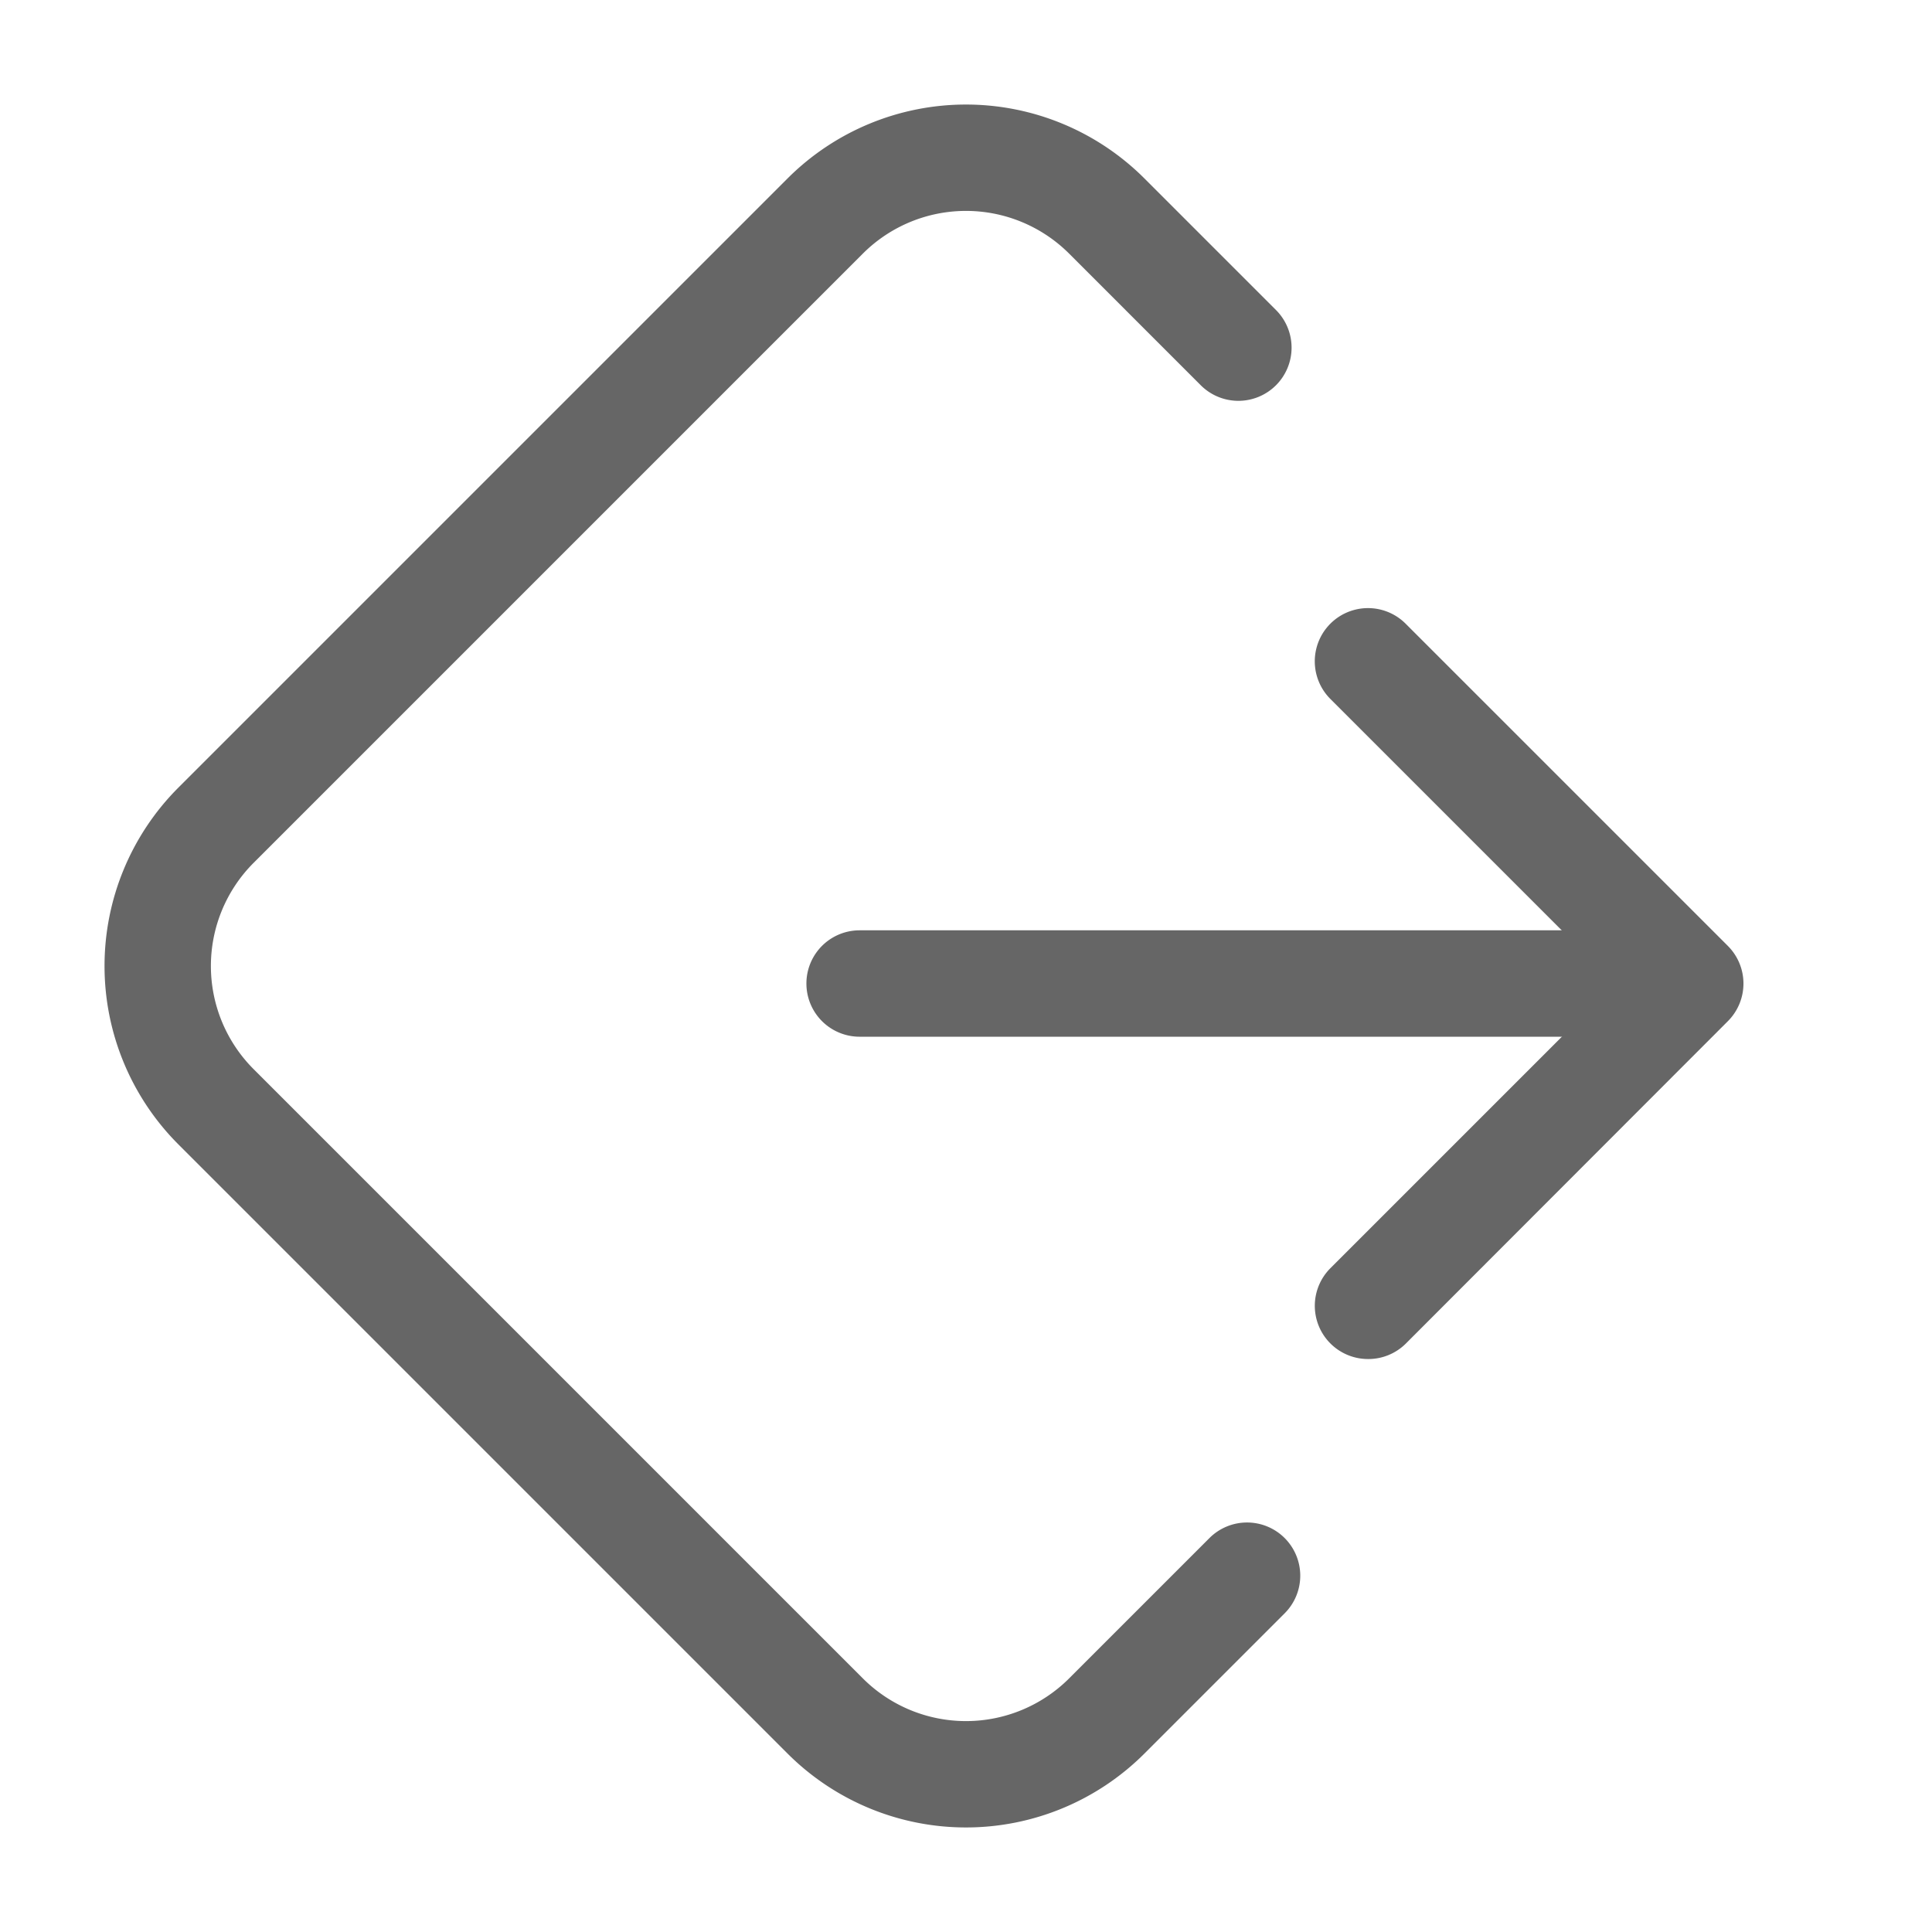
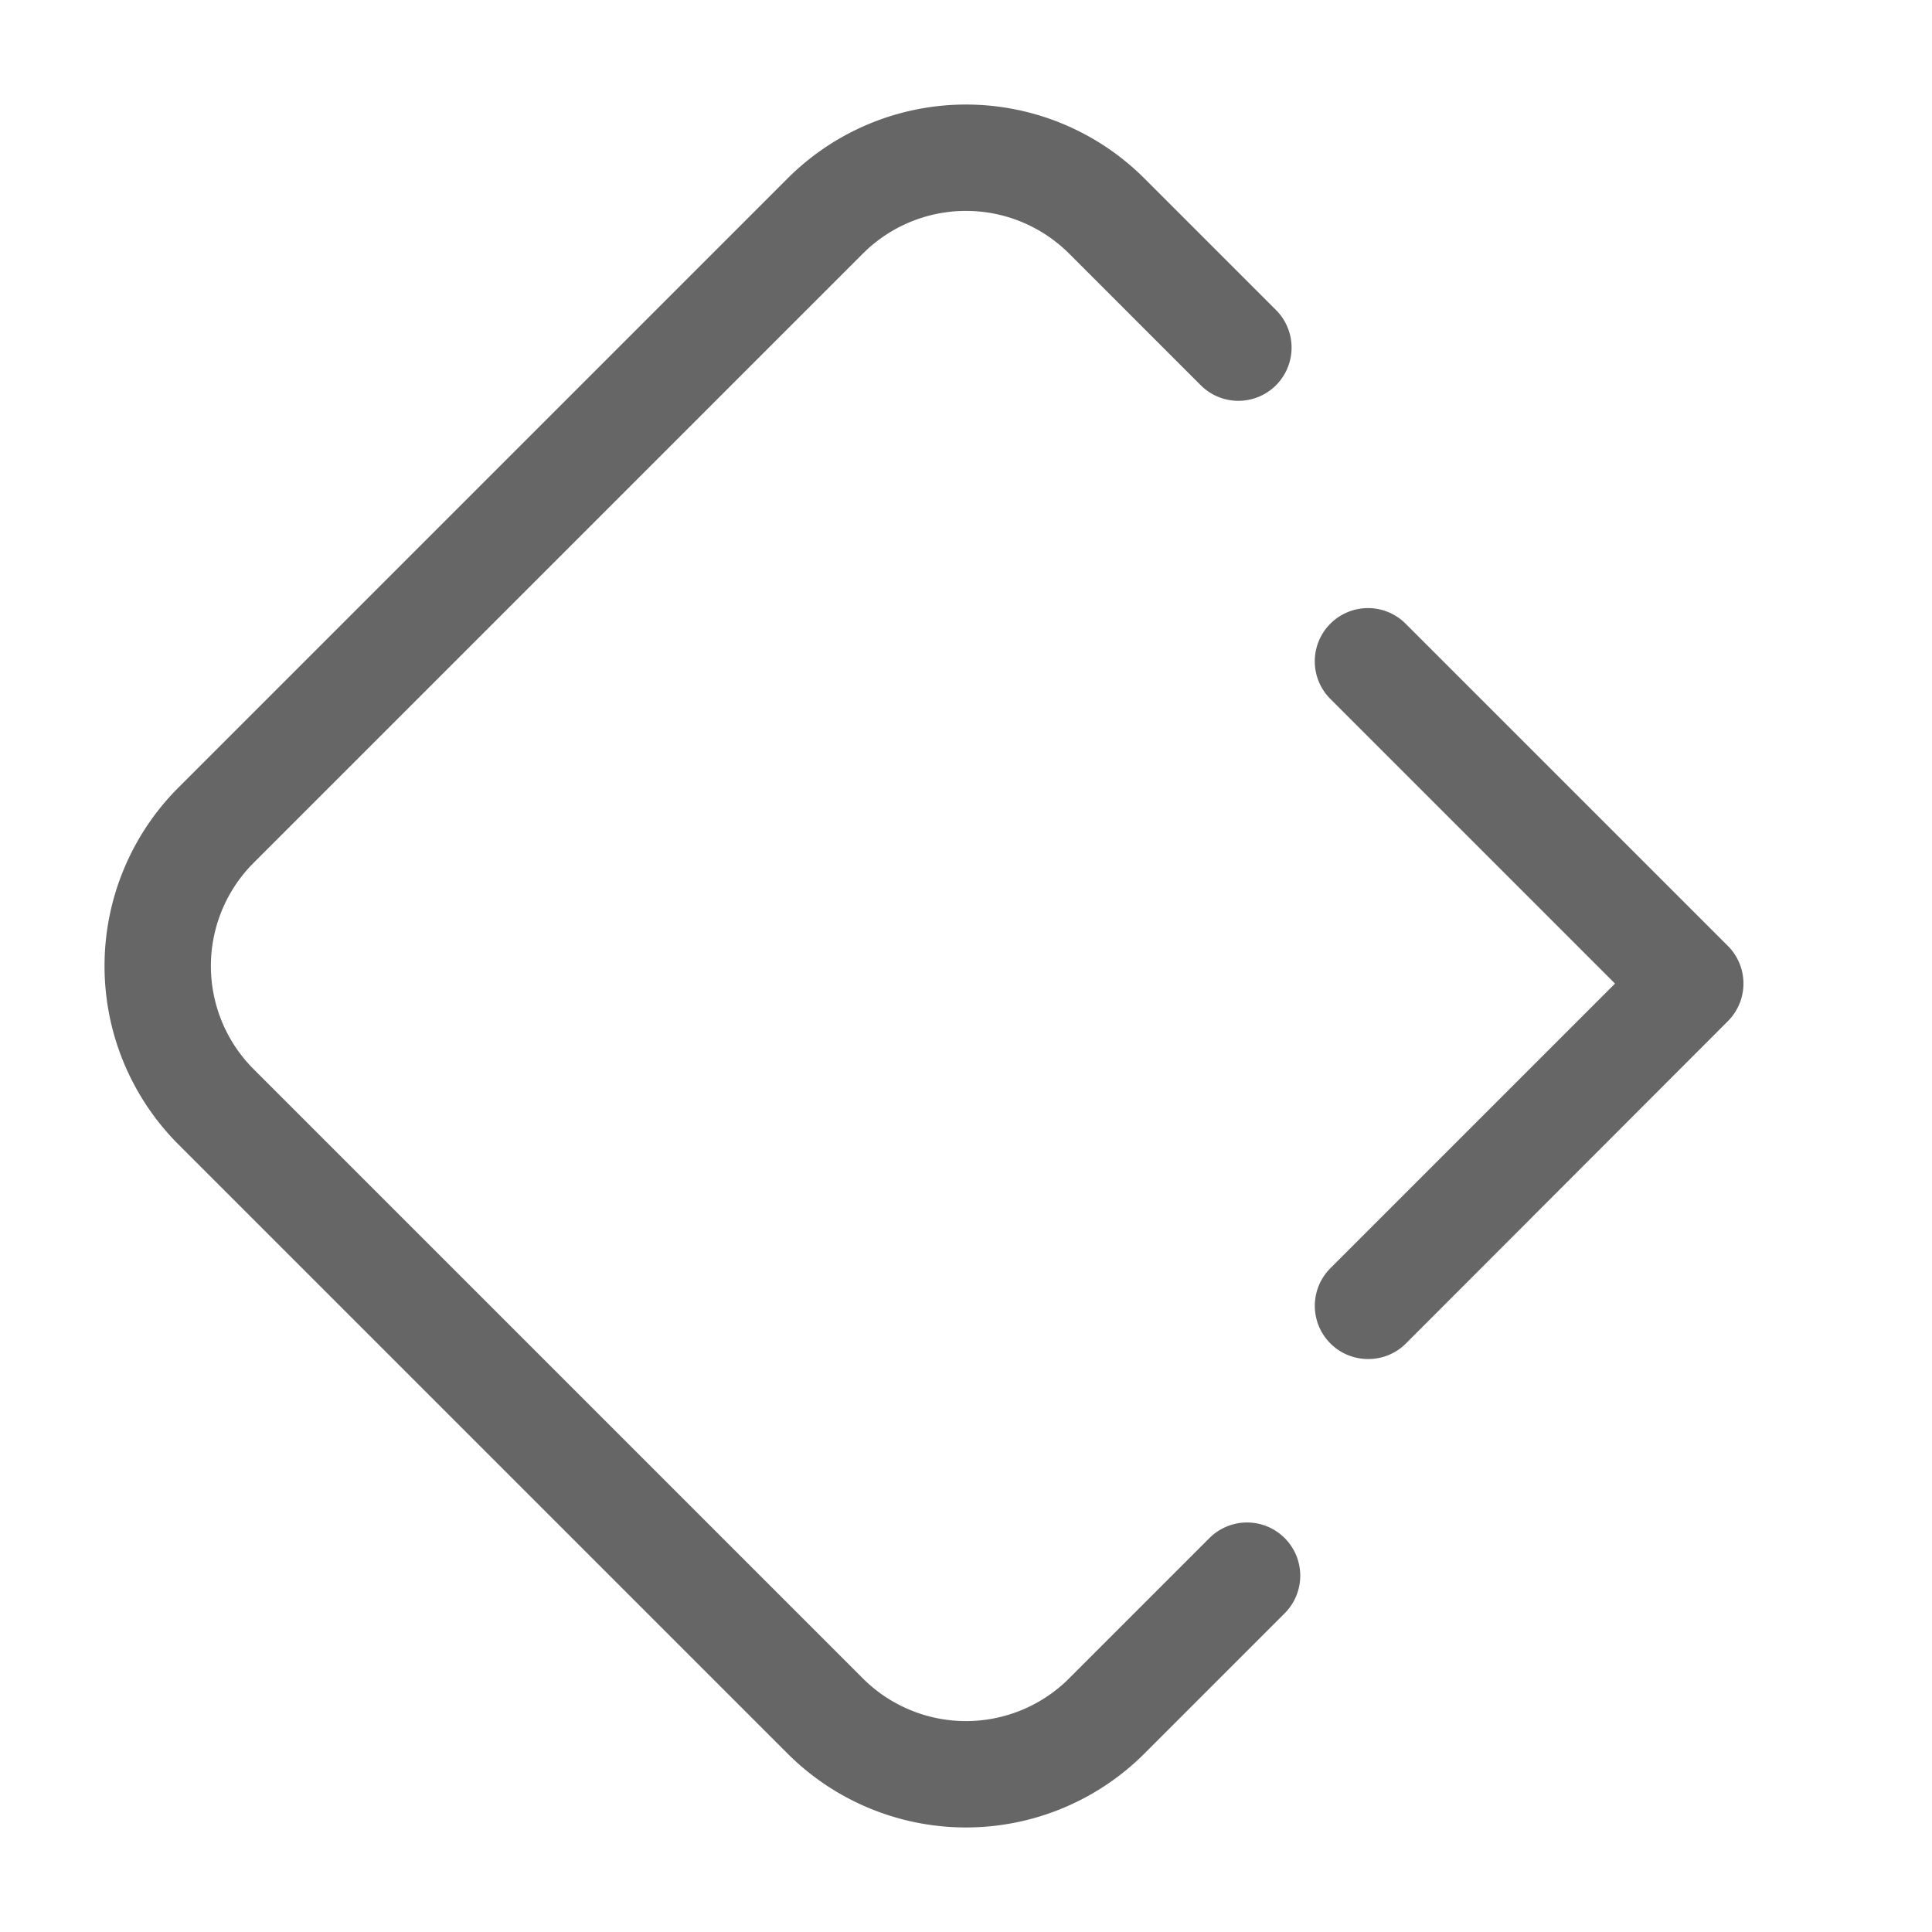
<svg xmlns="http://www.w3.org/2000/svg" width="27.238" height="27.238" viewBox="0 0 27.238 27.238">
  <defs>
    <style>.a{fill:#666666;}</style>
  </defs>
  <g transform="translate(-310.881 -1479.257)">
    <path class="a" d="M14.956,18.51H2.8A3.558,3.558,0,0,1-.75,14.956V12.329a.75.75,0,0,1,.75-.75.75.75,0,0,1,.75.75v2.626A2.057,2.057,0,0,0,2.8,17.01H14.956a2.057,2.057,0,0,0,2.054-2.054V2.8A2.057,2.057,0,0,0,14.956.75h-2.8a.75.75,0,0,1-.75-.75.75.75,0,0,1,.75-.75h2.8A3.558,3.558,0,0,1,18.51,2.8V14.956A3.558,3.558,0,0,1,14.956,18.51Z" transform="translate(337.058 1492.876) rotate(135)" />
-     <path class="a" d="M334.524,1493.873H323a.75.75,0,0,1,0-1.5h11.526a.75.75,0,0,1,0,1.5Z" />
    <path class="a" d="M330.167,1498.417a.75.75,0,0,1-.53-1.28l4.013-4.013-4.013-4.013a.75.75,0,1,1,1.061-1.061l4.543,4.543a.75.75,0,0,1,0,1.061L330.7,1498.2A.748.748,0,0,1,330.167,1498.417Z" />
  </g>
</svg>